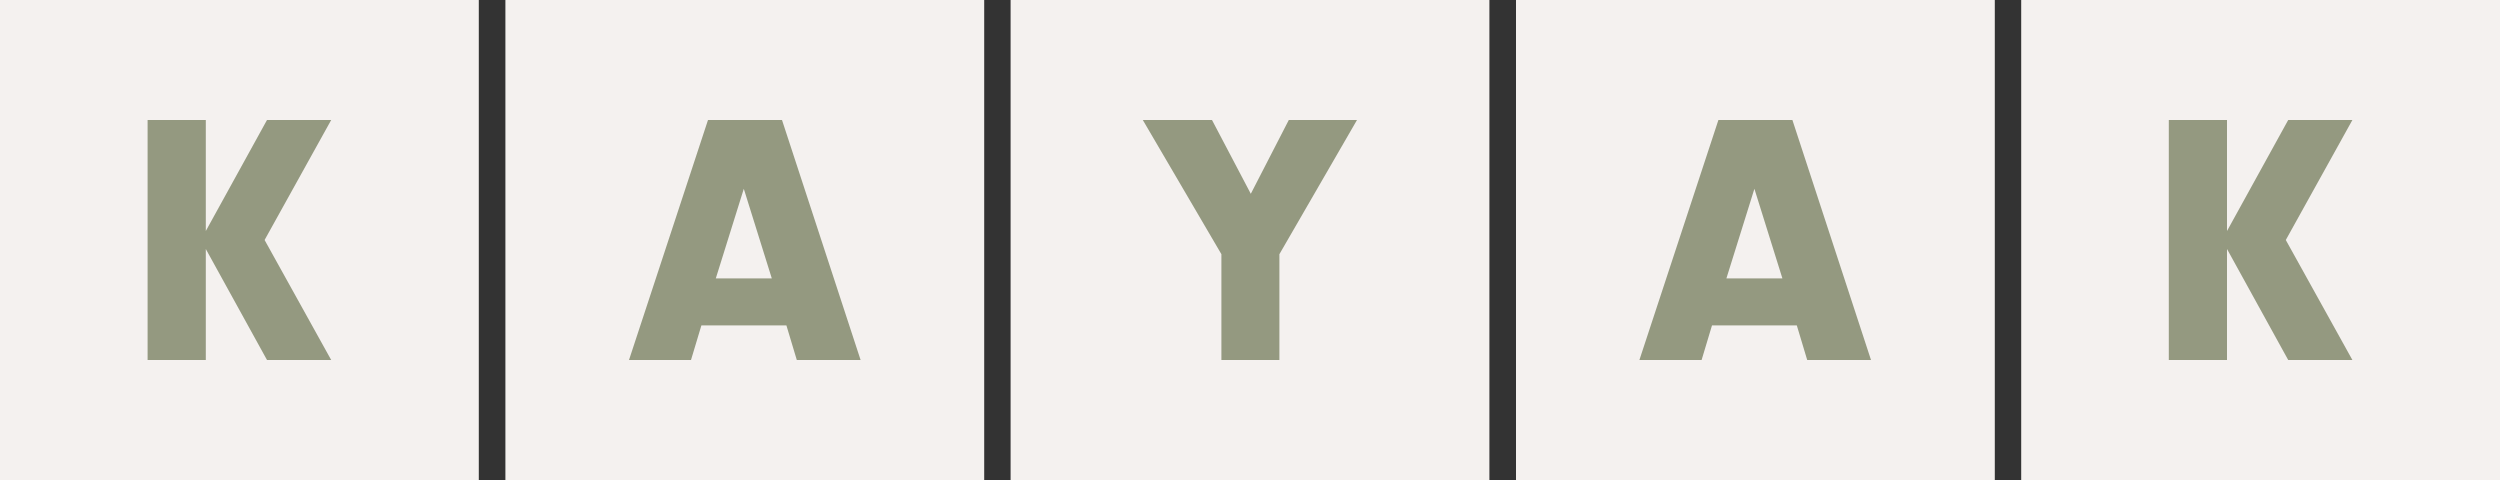
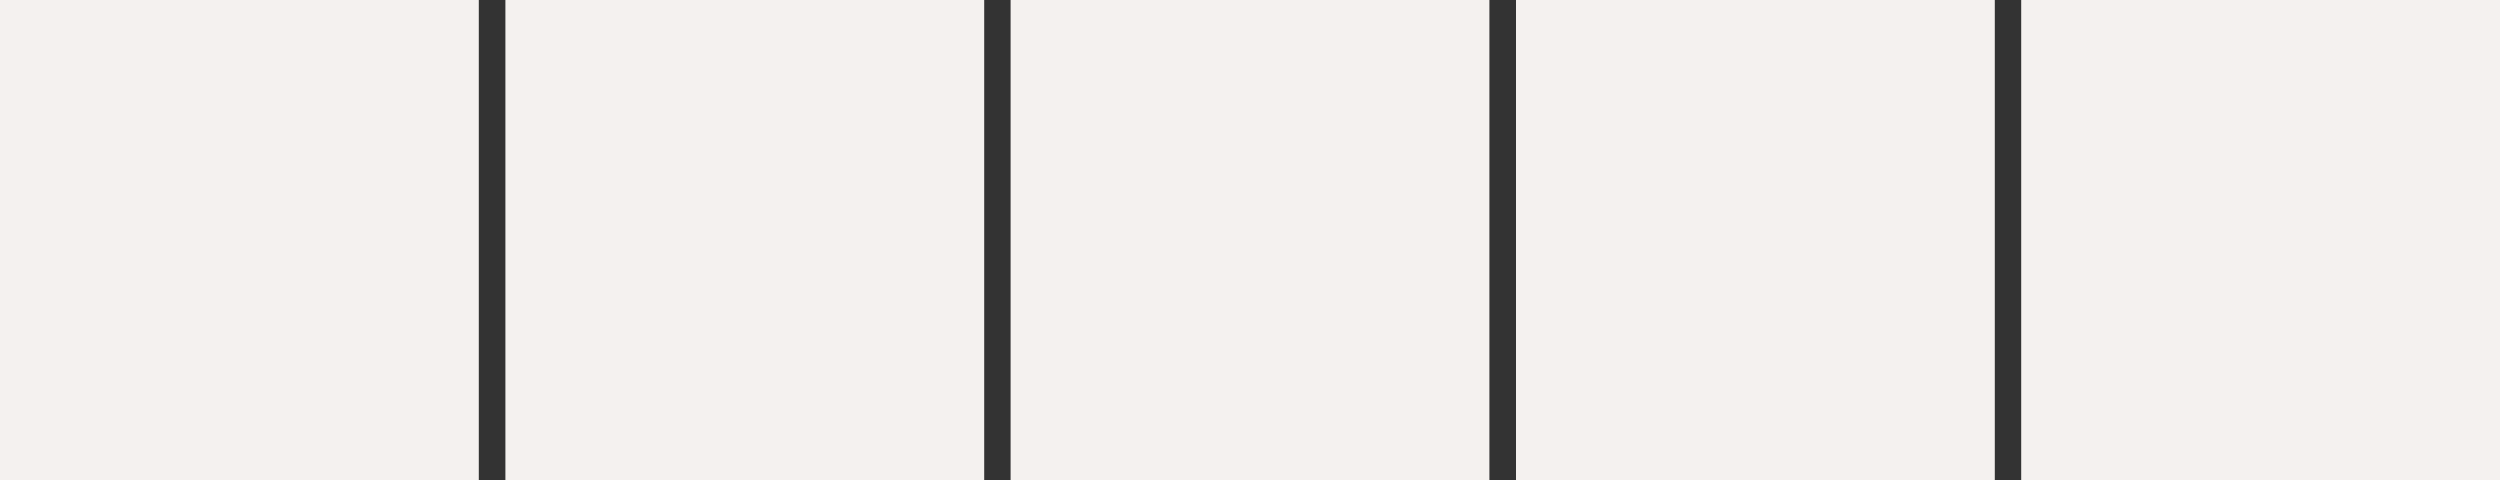
<svg xmlns="http://www.w3.org/2000/svg" id="Capa_2" data-name="Capa 2" viewBox="0 0 125 24">
  <rect x="0" y="0" width="125" height="24" fill="#333333" stroke="none" />
  <defs>
    <style>
      .cls-1 {
        fill: #949980;
      }

      .cls-1, .cls-2 {
        fill-rule: evenodd;
      }

      .cls-2 {
        fill: #f4f1ef;
      }
    </style>
  </defs>
  <g id="Capa_1-2" data-name="Capa 1">
    <path class="cls-2" d="M0,24h23.94V0H0v24ZM25.27,24h23.94V0h-23.94v24ZM74.47,24h-23.94V0h23.94v24ZM75.8,24h23.94V0h-23.94s0,24,0,24ZM125,24h-23.94V0h23.94v24Z" />
-     <path class="cls-1" d="M10.29,11.55v-5.55h-2.91v12h2.91v-5.55l3.06,5.55h3.21l-3.33-6,3.33-6h-3.21l-3.06,5.55ZM35.07,16.27l-.52,1.73h-3.1l3.95-12h3.7l3.93,12h-3.19l-.52-1.73s-4.24,0-4.23,0ZM37.19,9.44l-1.4,4.48h2.8s-1.4-4.48-1.4-4.48ZM63.98,18h-2.91v-5.29l-3.93-6.71h3.46l1.94,3.69,1.9-3.69h3.41l-3.88,6.71s0,5.29,0,5.29ZM85.6,16.27l-.52,1.73h-3.11l3.95-12h3.7l3.93,12h-3.19l-.52-1.73s-4.24,0-4.23,0ZM87.72,9.44l-1.4,4.48h2.8l-1.4-4.48ZM111.35,11.55v-5.55h-2.91v12h2.91v-5.55l3.06,5.55h3.21l-3.33-6,3.33-6h-3.21s-3.06,5.55-3.06,5.55Z" />
  </g>
</svg>